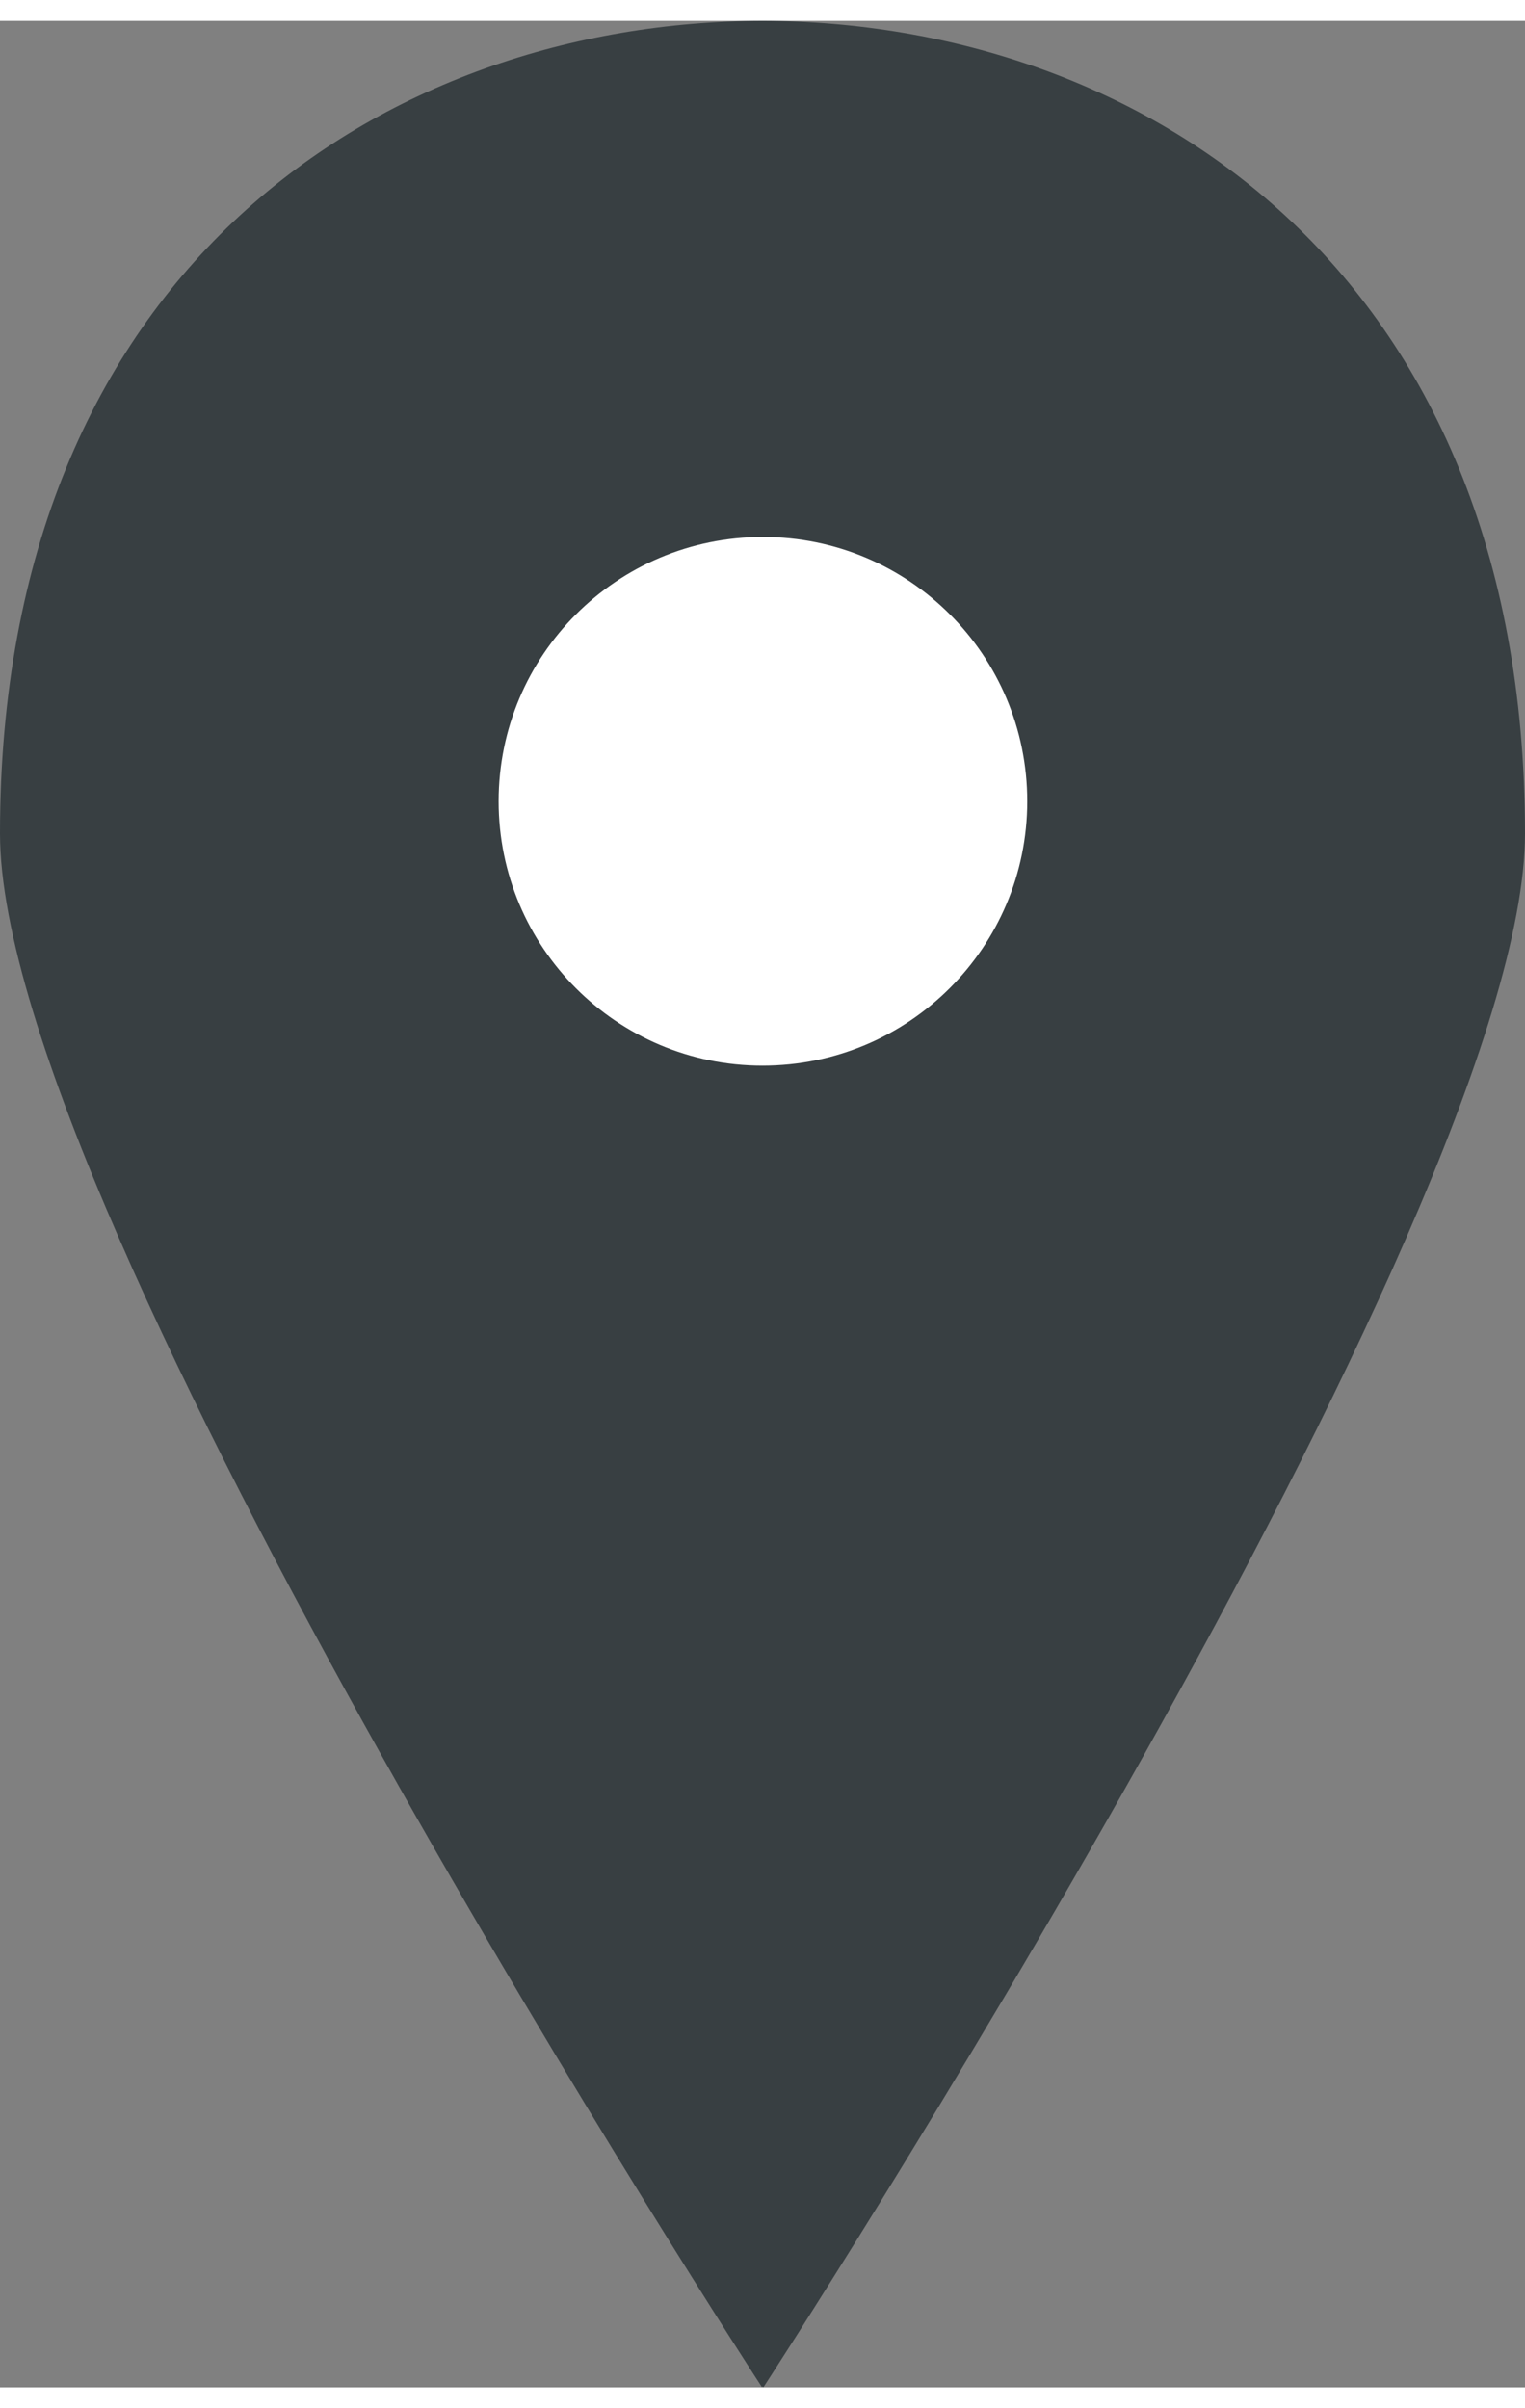
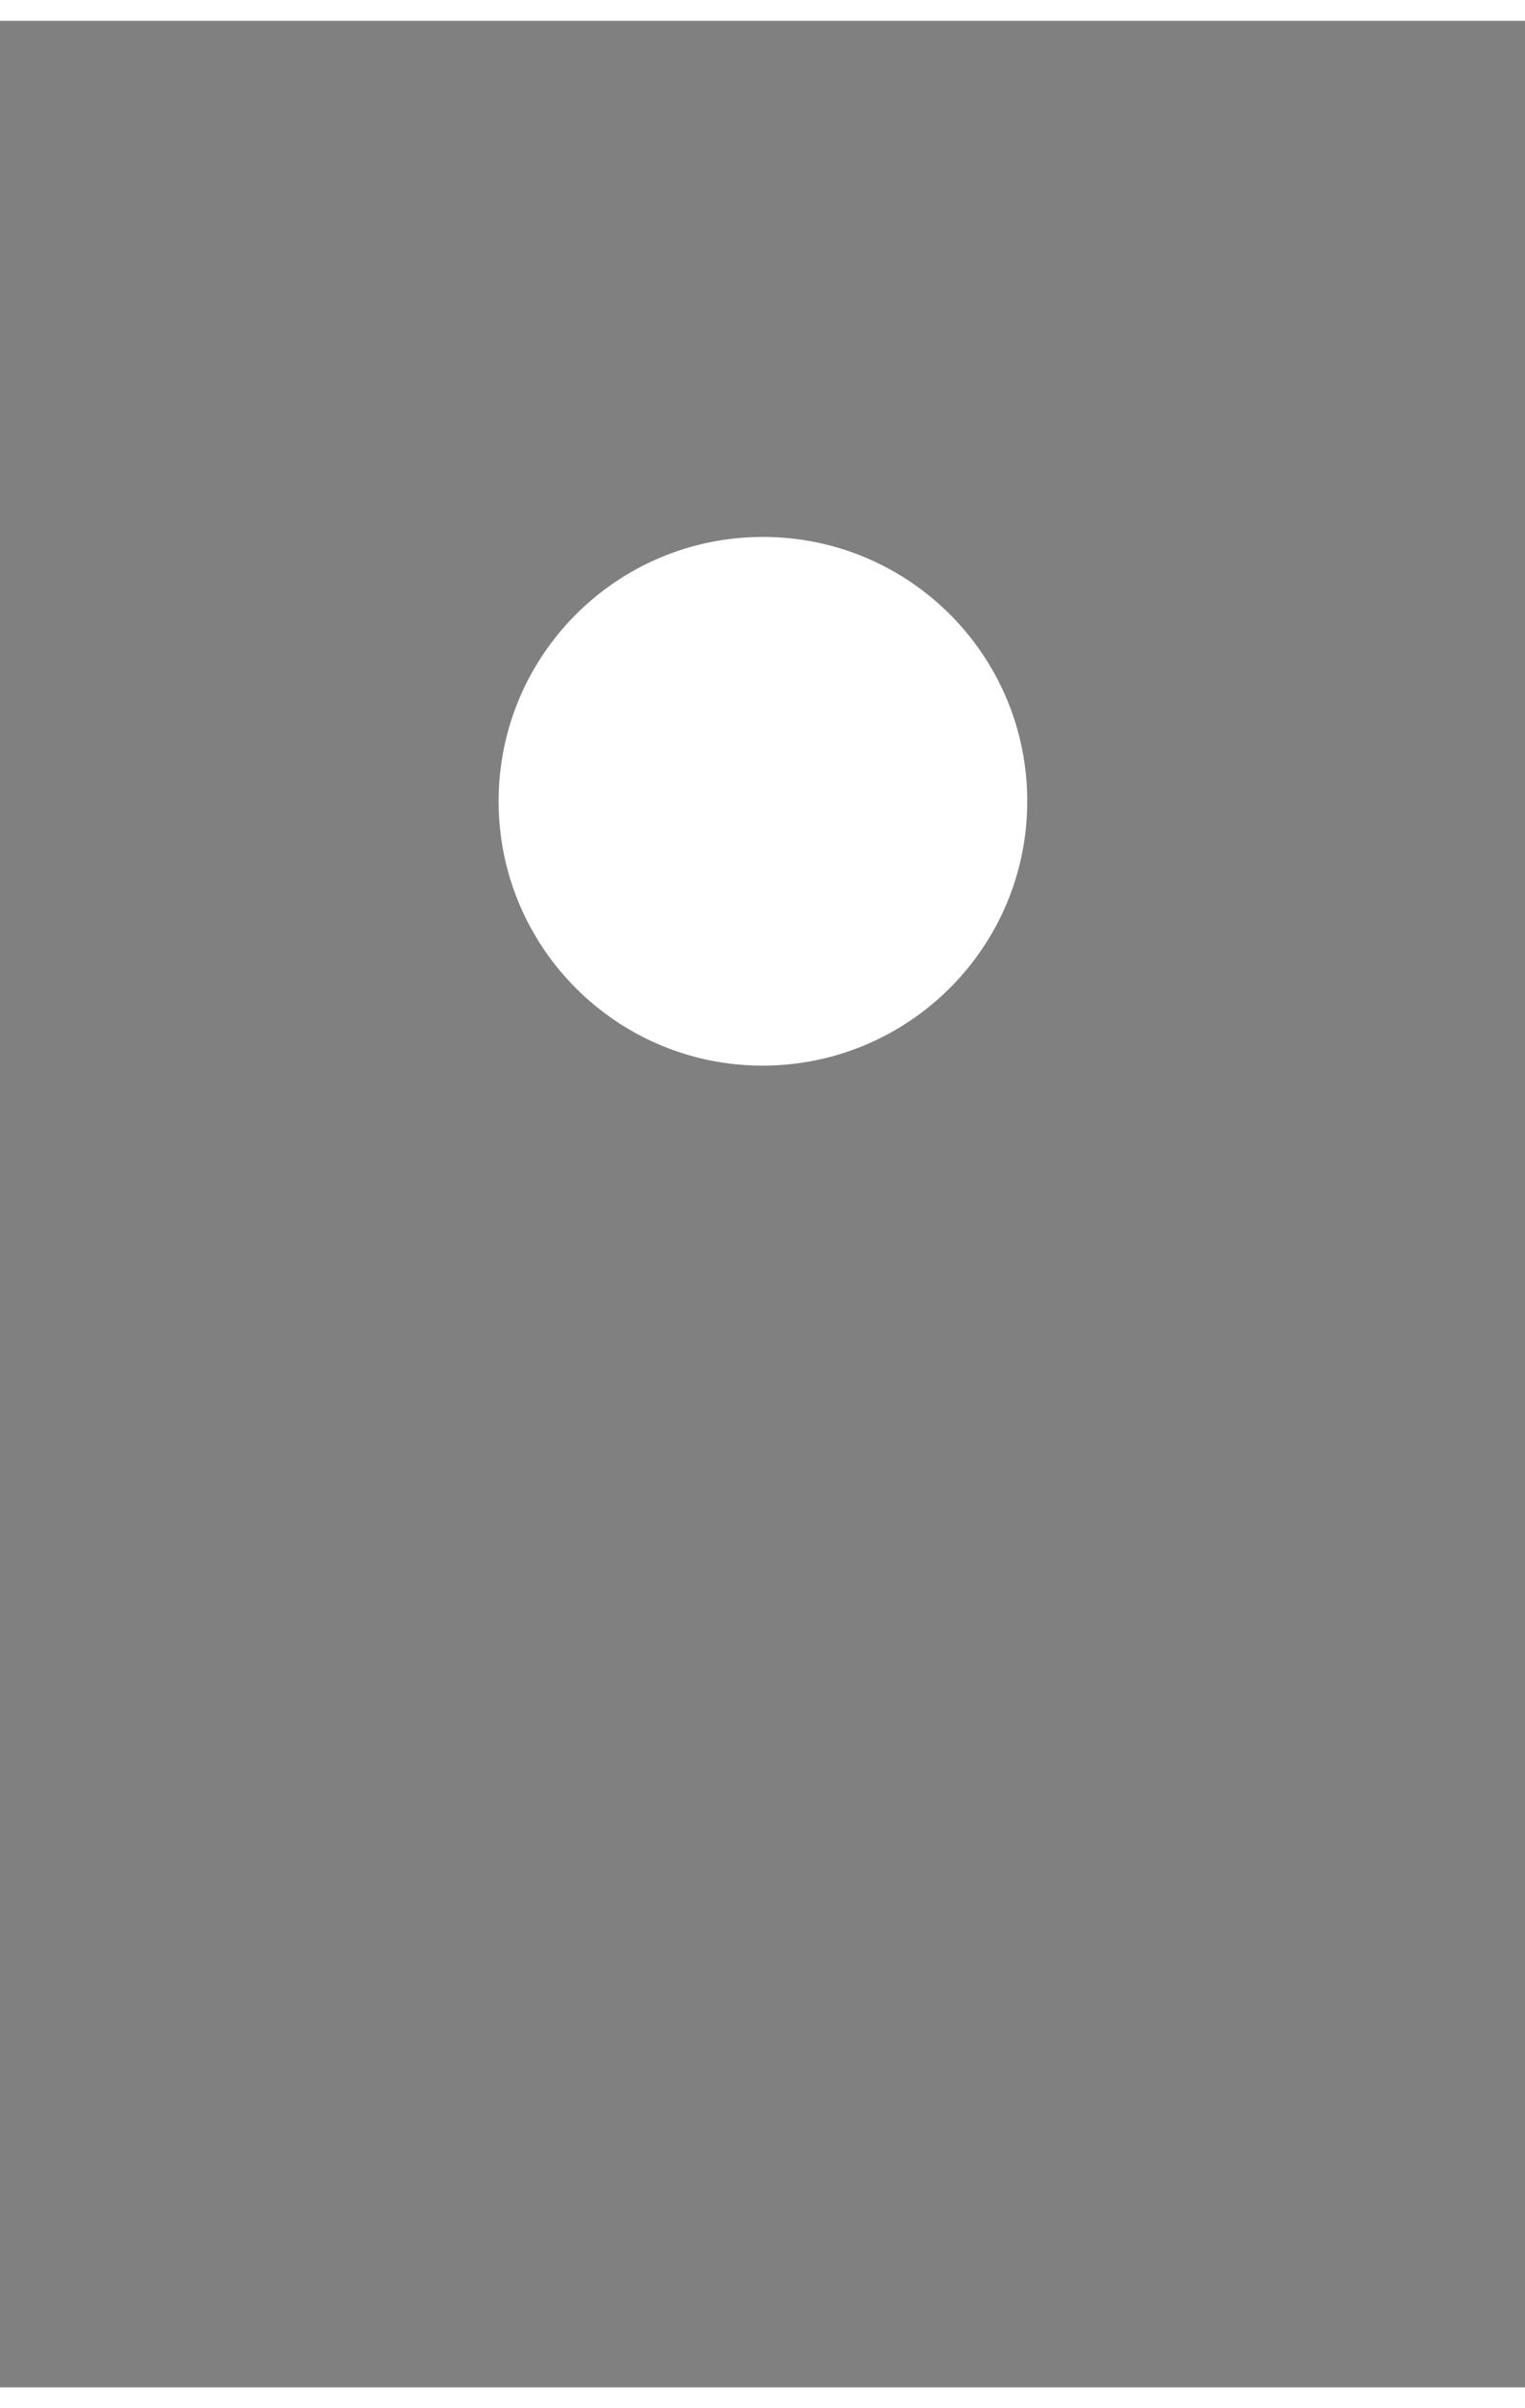
<svg xmlns="http://www.w3.org/2000/svg" version="1.1" id="Layer_1" x="0px" y="0px" viewBox="0 0 350.8 544.3" style="enable-background:new 0 0 350.8 544.3;" xml:space="preserve" width="19" height="30">
  <rect x="0" y="0" width="350.8" height="544.3" fill="#808080" stroke="none" />
  <style type="text/css">
	.st0{fill:#383F42;}
	.st1{fill:#FFFFFF;}
</style>
-   <path class="st0" d="M175.4,544c0,0.1,0.2,0.3,0.2,0.3s175.2-269,175.2-357.4C350.8,56.8,262,0.2,175.4,0C88.8,0.2,0,56.8,0,186.9  c0,88.4,175.3,357.4,175.3,357.4L175.4,544z" />
  <path class="st1" d="M114.7,179.5c0-33.6,27.2-60.8,60.8-60.8s60.8,27.2,60.8,60.8s-27.3,60.8-60.9,60.8  C141.9,240.3,114.7,213.1,114.7,179.5z" />
</svg>